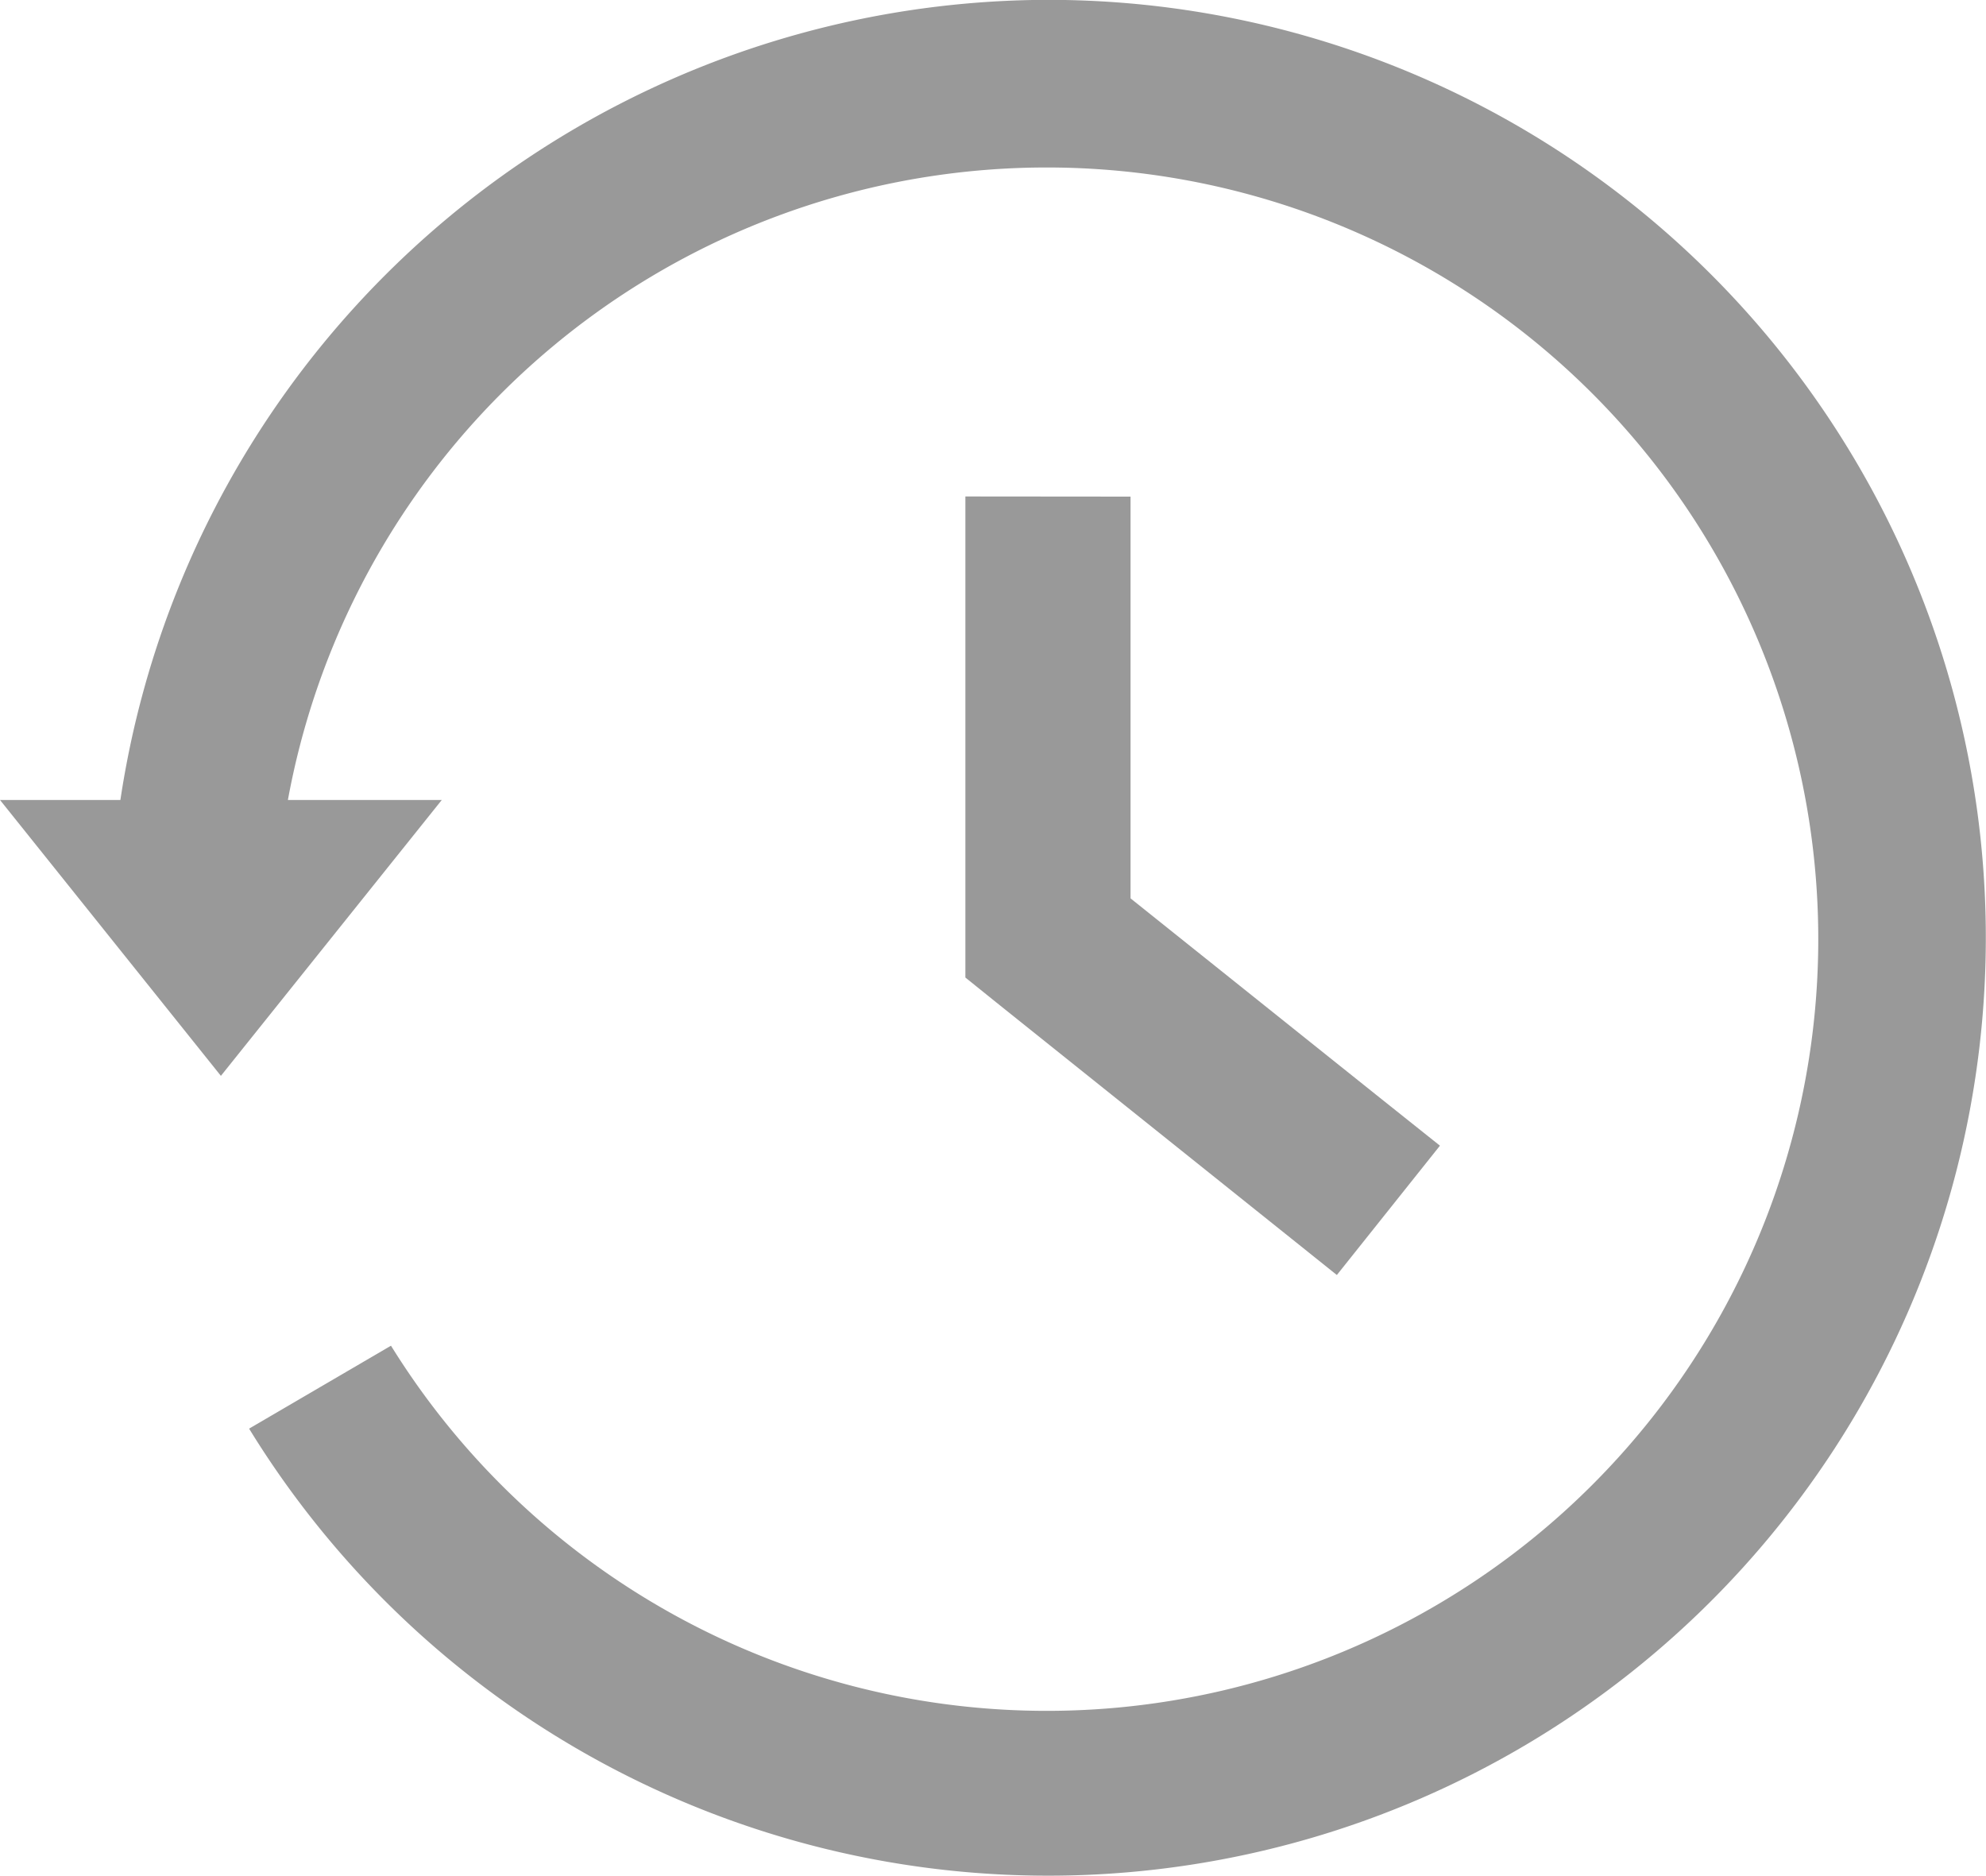
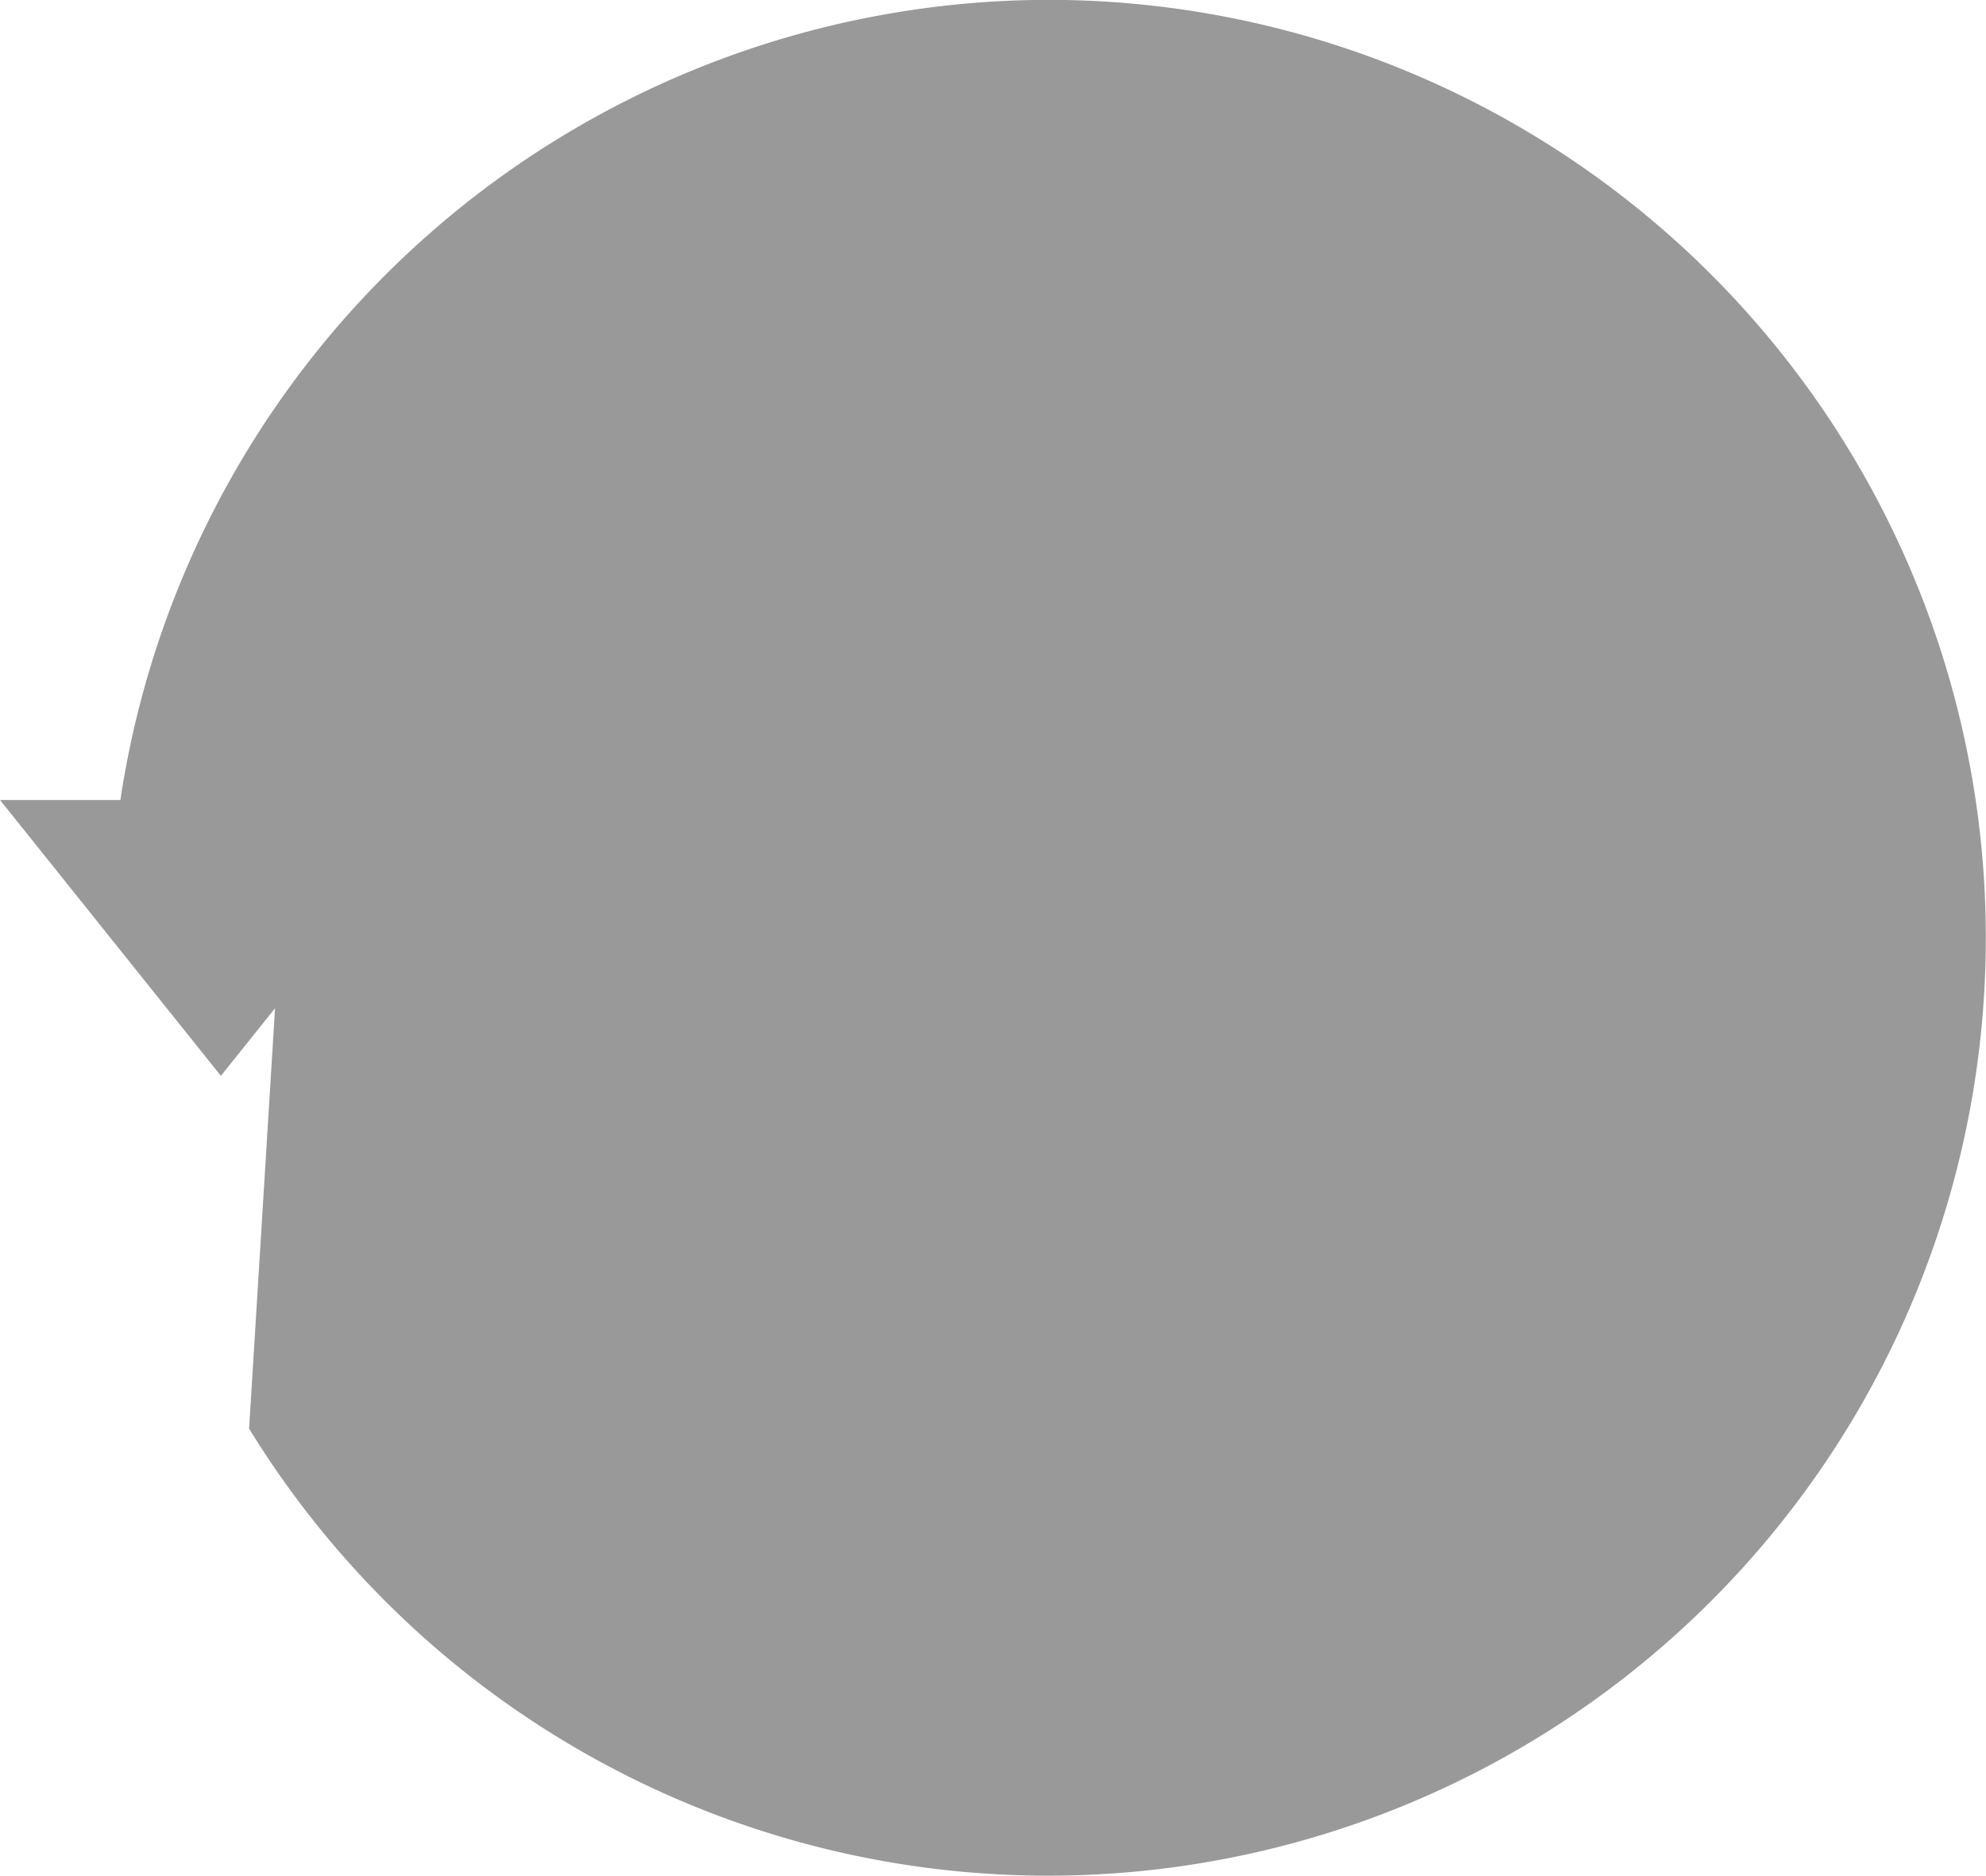
<svg xmlns="http://www.w3.org/2000/svg" width="26.972" height="25.474" viewBox="0 0 26.972 25.474">
  <g id="noun-reset-1560252" transform="translate(-0.001 0)" opacity="0.4">
-     <path id="Path_724" data-name="Path 724" d="M162.635,89.6a12.762,12.762,0,0,0-12.6,10.864H148.4l3,3.746,3-3.746H152.31a10.478,10.478,0,1,1,1.4,7.41L151.783,109a12.735,12.735,0,1,0,10.852-19.4Zm-1.124,6.743v6.532l.421.339,4.624,3.7,1.4-1.756-.878-.7-3.324-2.658V96.345" transform="translate(-148.399 -89.602)" />
+     <path id="Path_724" data-name="Path 724" d="M162.635,89.6a12.762,12.762,0,0,0-12.6,10.864H148.4l3,3.746,3-3.746H152.31L151.783,109a12.735,12.735,0,1,0,10.852-19.4Zm-1.124,6.743v6.532l.421.339,4.624,3.7,1.4-1.756-.878-.7-3.324-2.658V96.345" transform="translate(-148.399 -89.602)" />
  </g>
</svg>